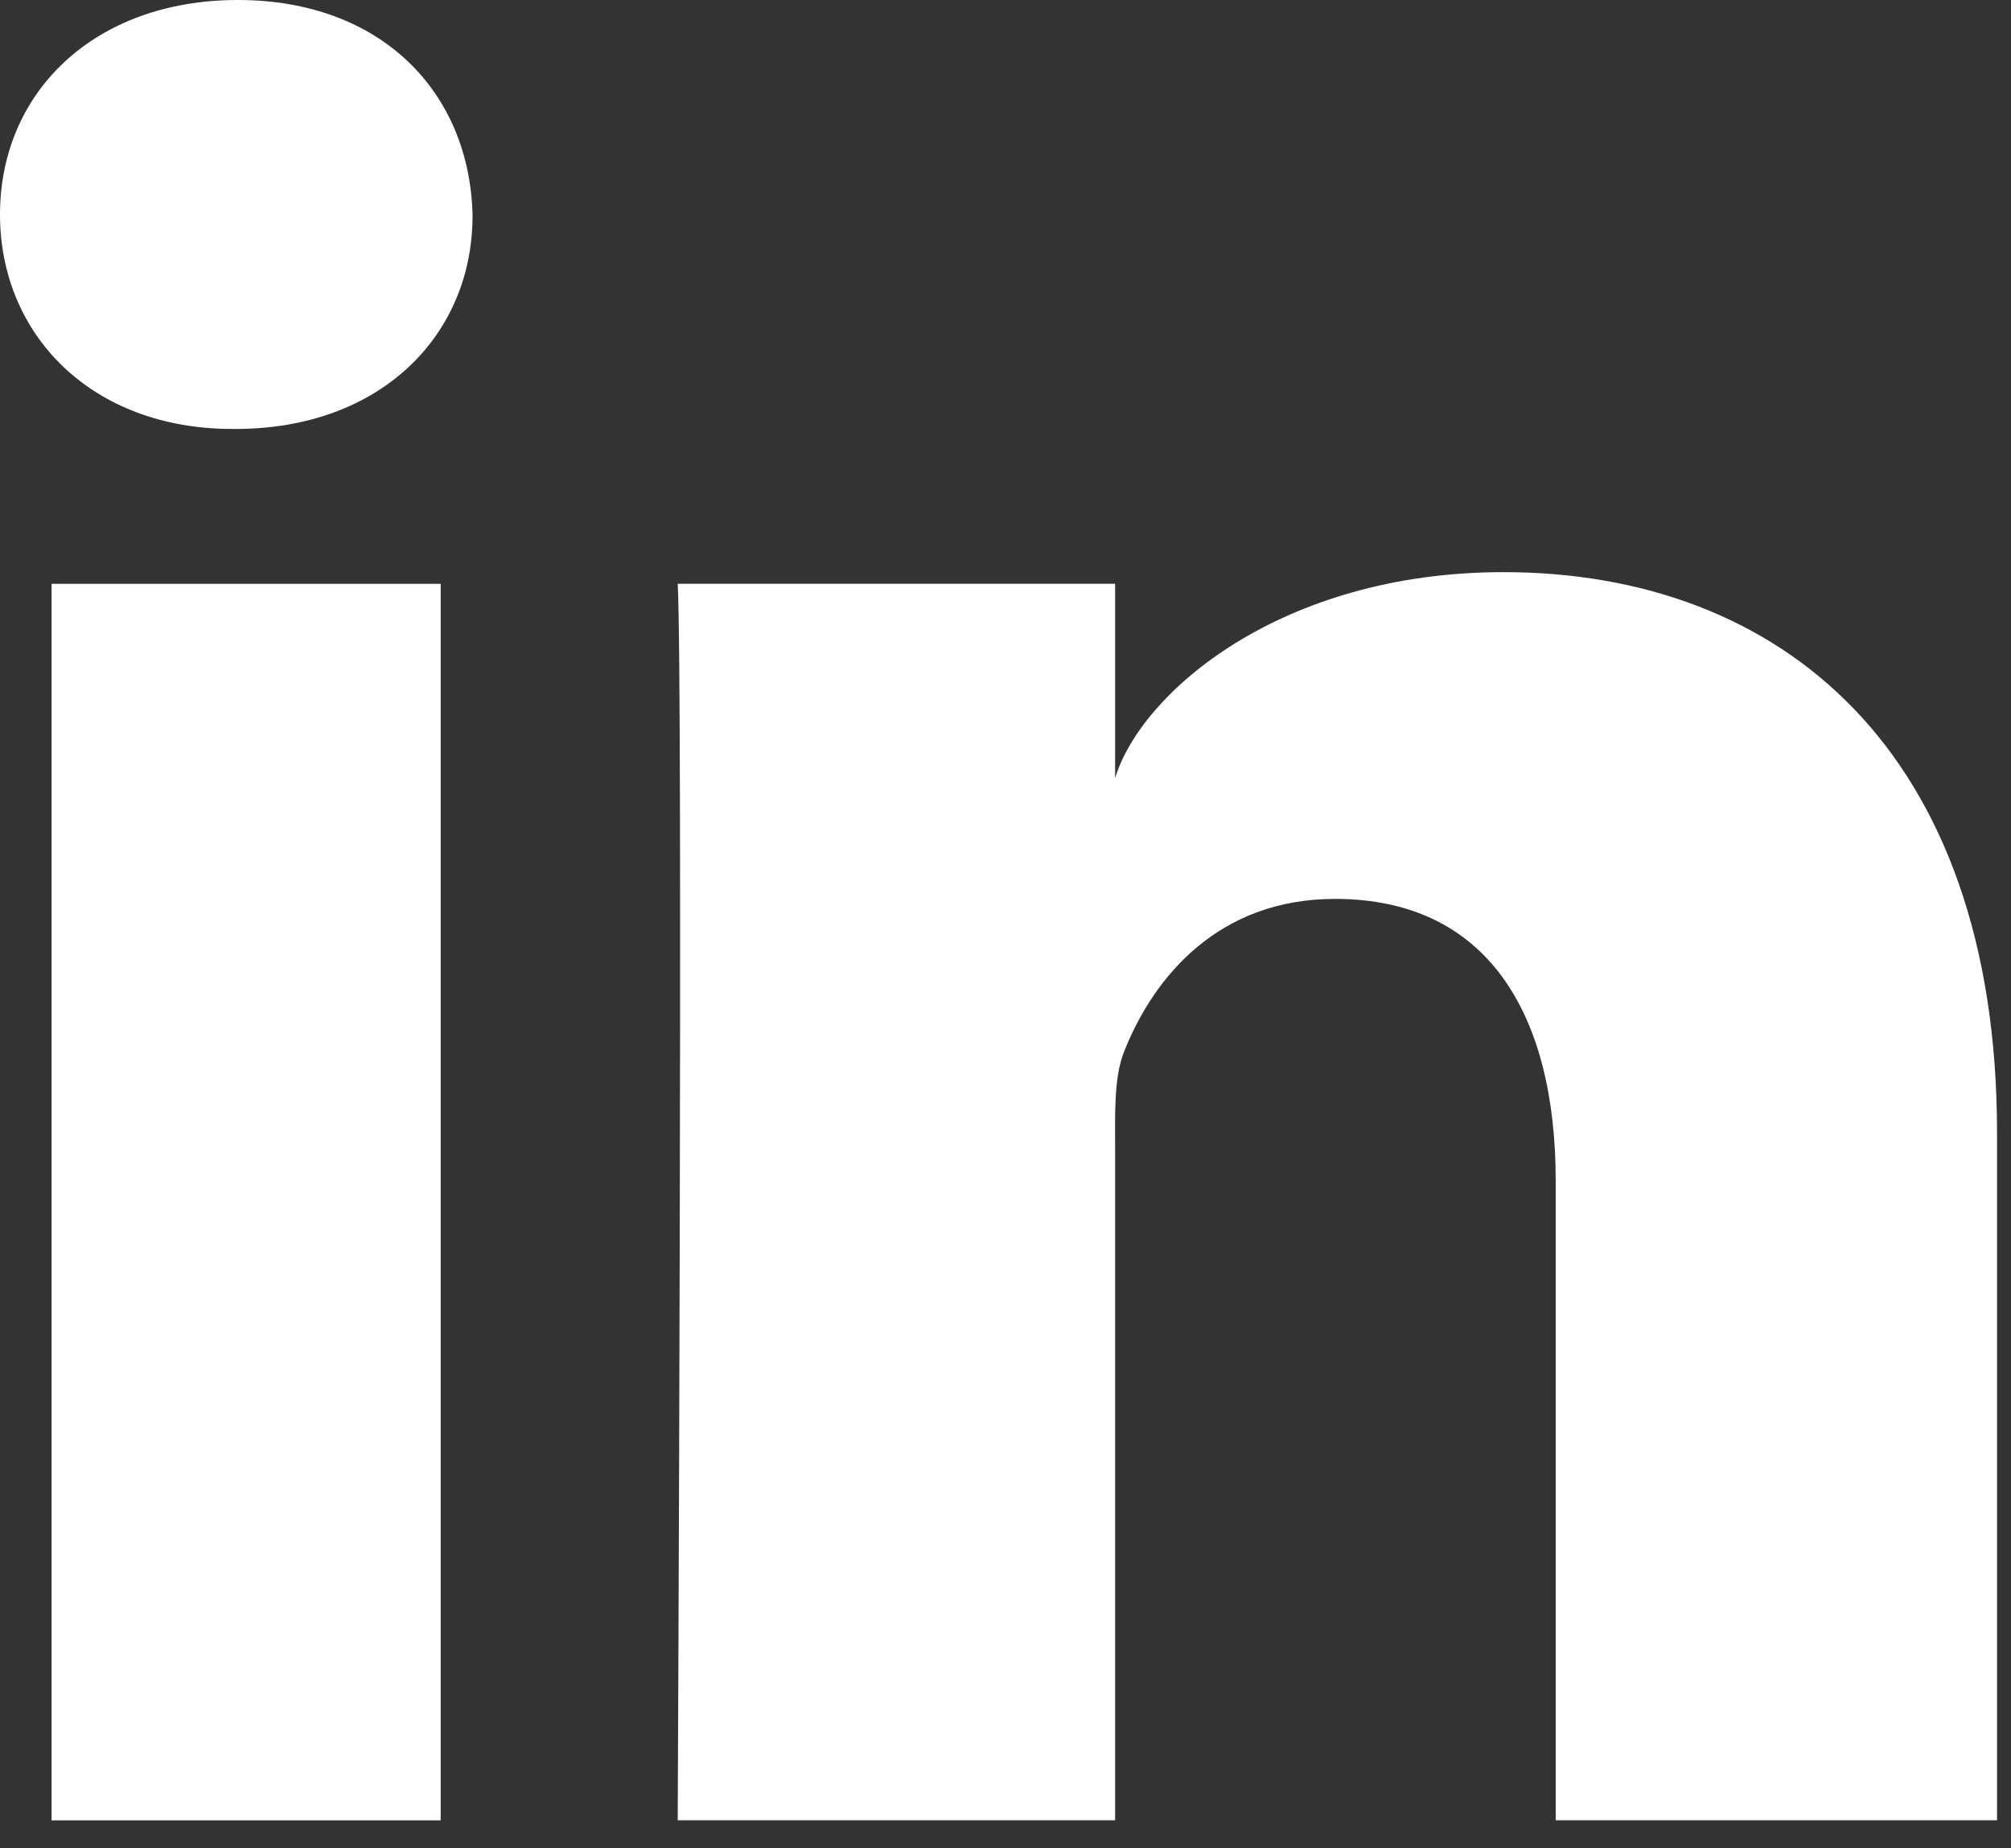
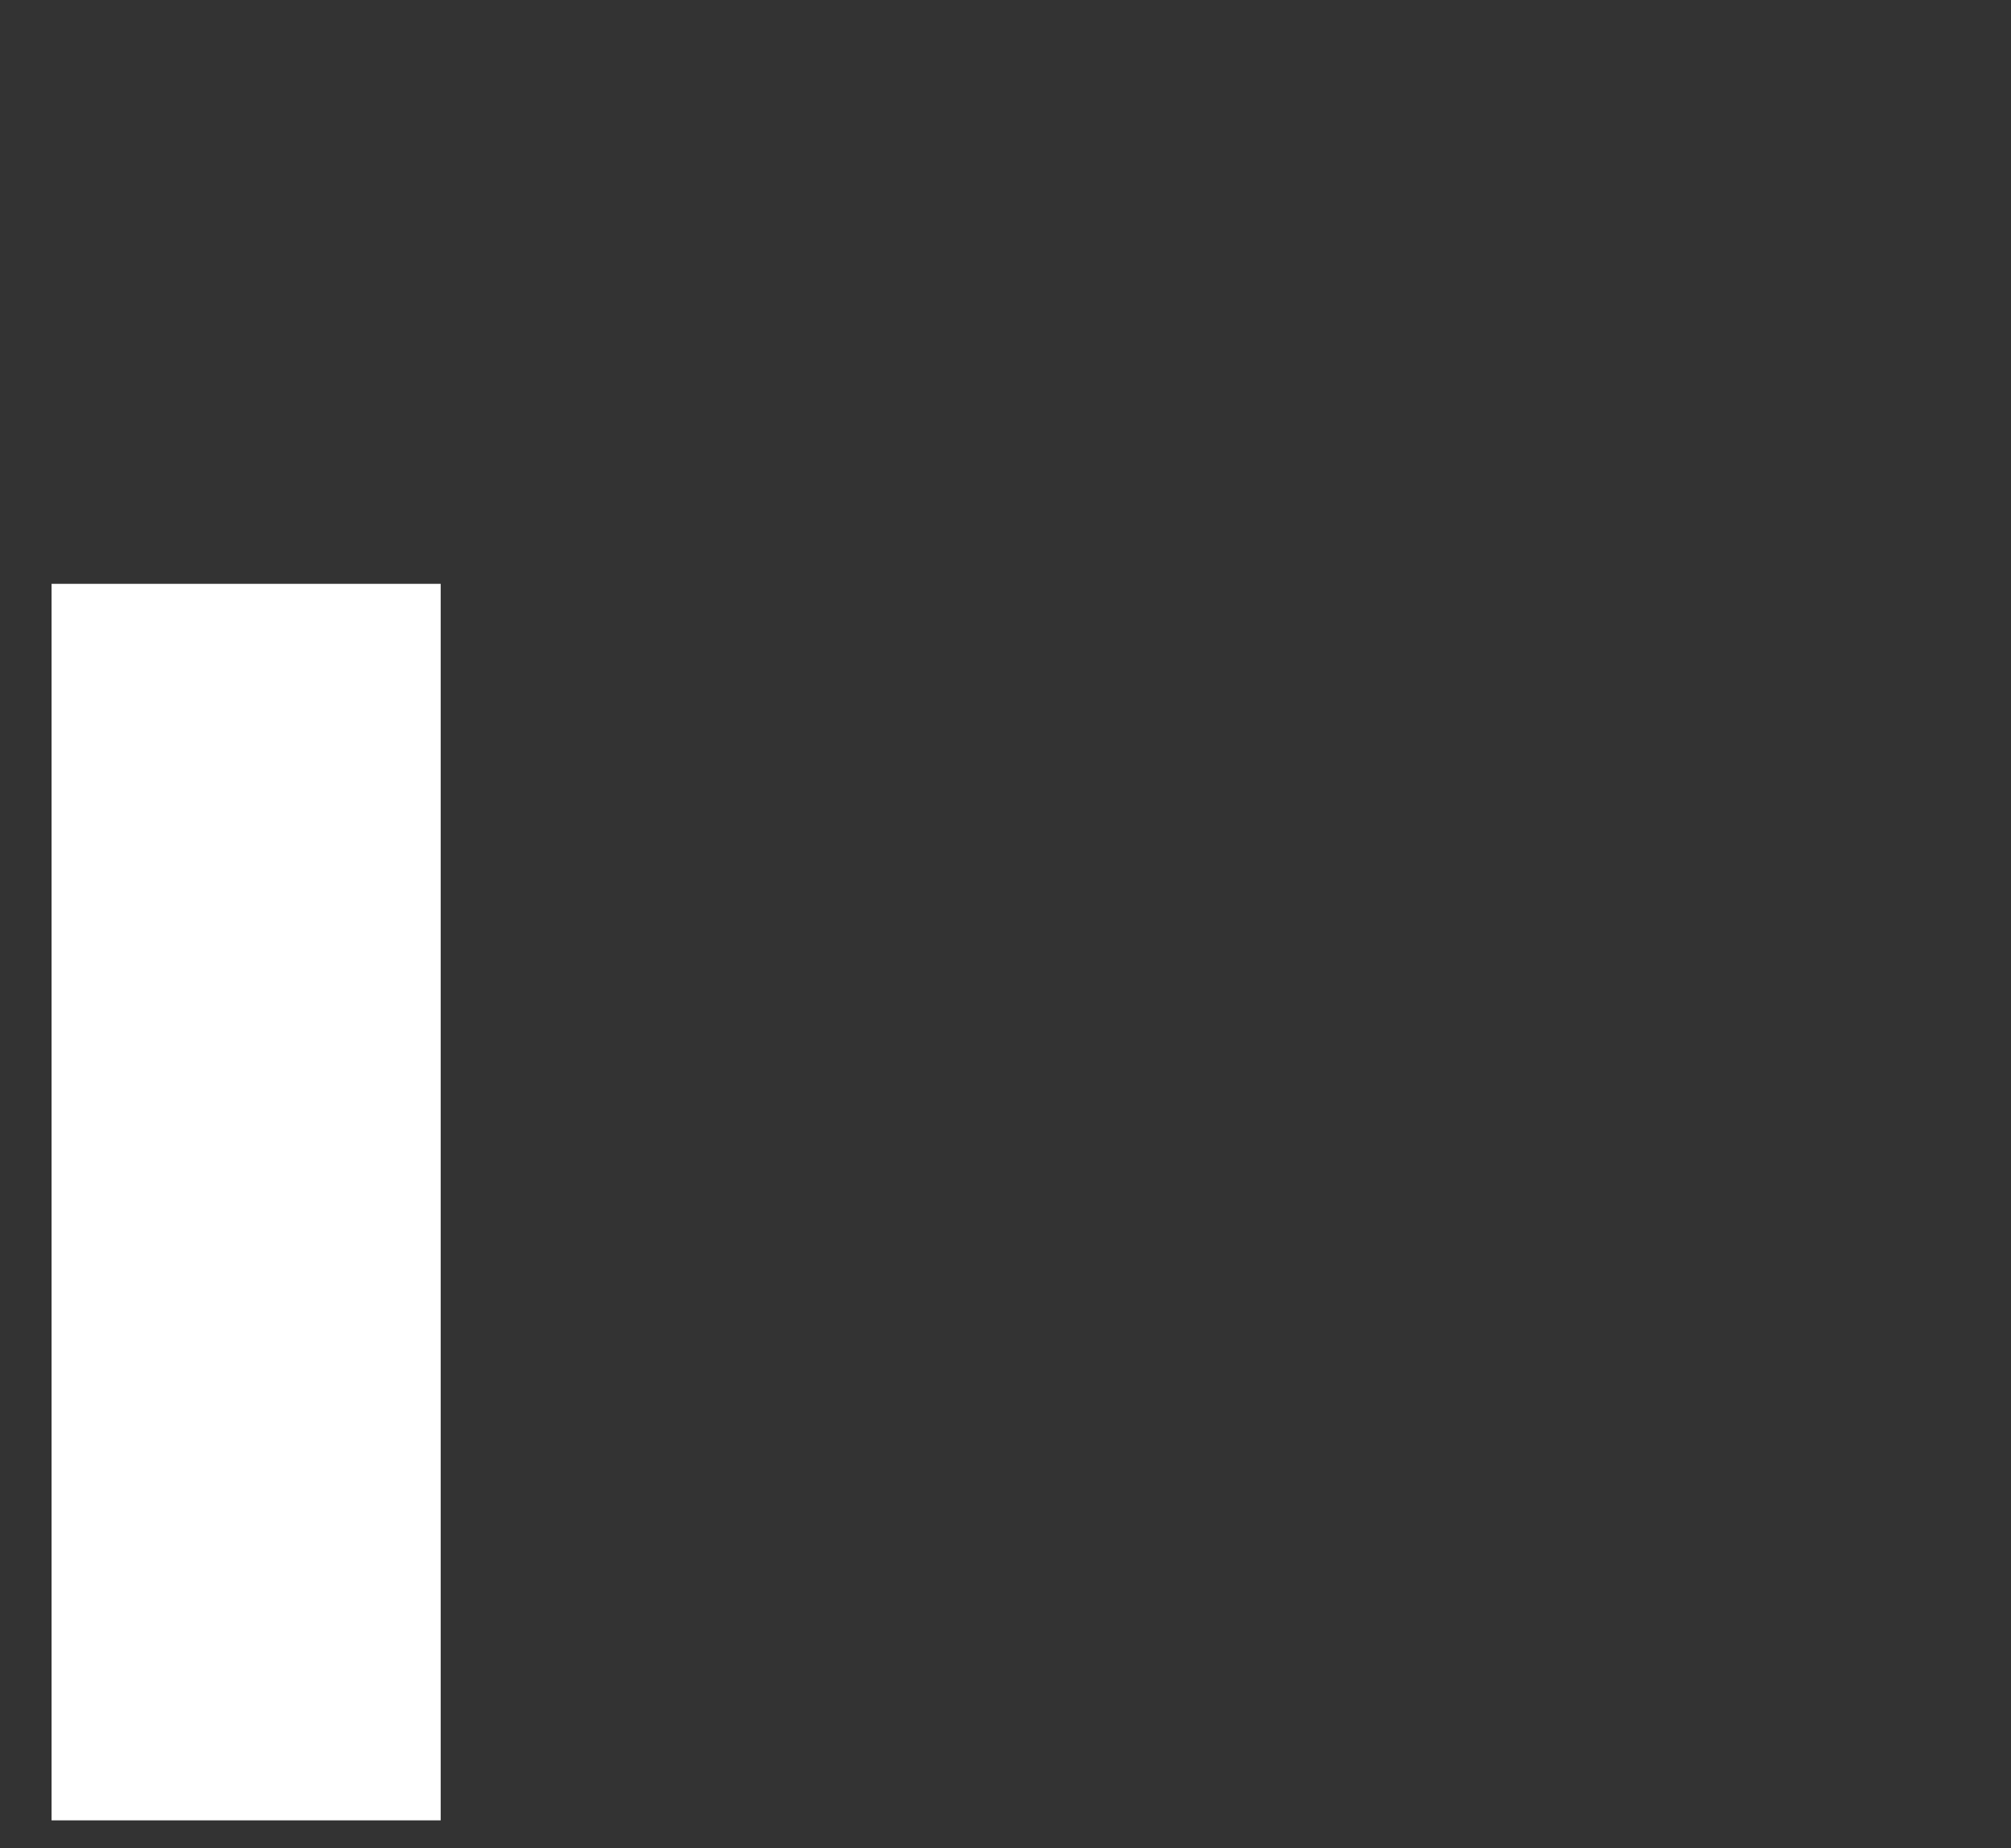
<svg xmlns="http://www.w3.org/2000/svg" width="37" height="34" viewBox="0 0 37 34" fill="none">
  <rect x="0" y="0" width="37" height="34" fill="#333333" stroke="none" />
  <path d="M8.108 10.74H0.949V33.487H8.108V10.74Z" fill="white" />
-   <path d="M4.376 0C1.736 0 0 1.695 0 3.946C0 6.153 1.679 7.891 4.275 7.891H4.333C7.03 7.891 8.708 6.139 8.694 3.946C8.637 1.695 7.016 0 4.376 0Z" fill="white" />
-   <path d="M27.662 10.525C23.559 10.525 20.991 12.747 20.517 14.314V10.739H12.469C12.569 12.633 12.469 33.486 12.469 33.486H20.517V21.194C20.517 20.496 20.489 19.812 20.689 19.328C21.235 17.961 22.425 16.536 24.563 16.536C27.361 16.536 28.623 18.644 28.623 21.721V33.486H36.743V20.838C36.743 13.801 32.755 10.525 27.662 10.525Z" fill="white" />
</svg>